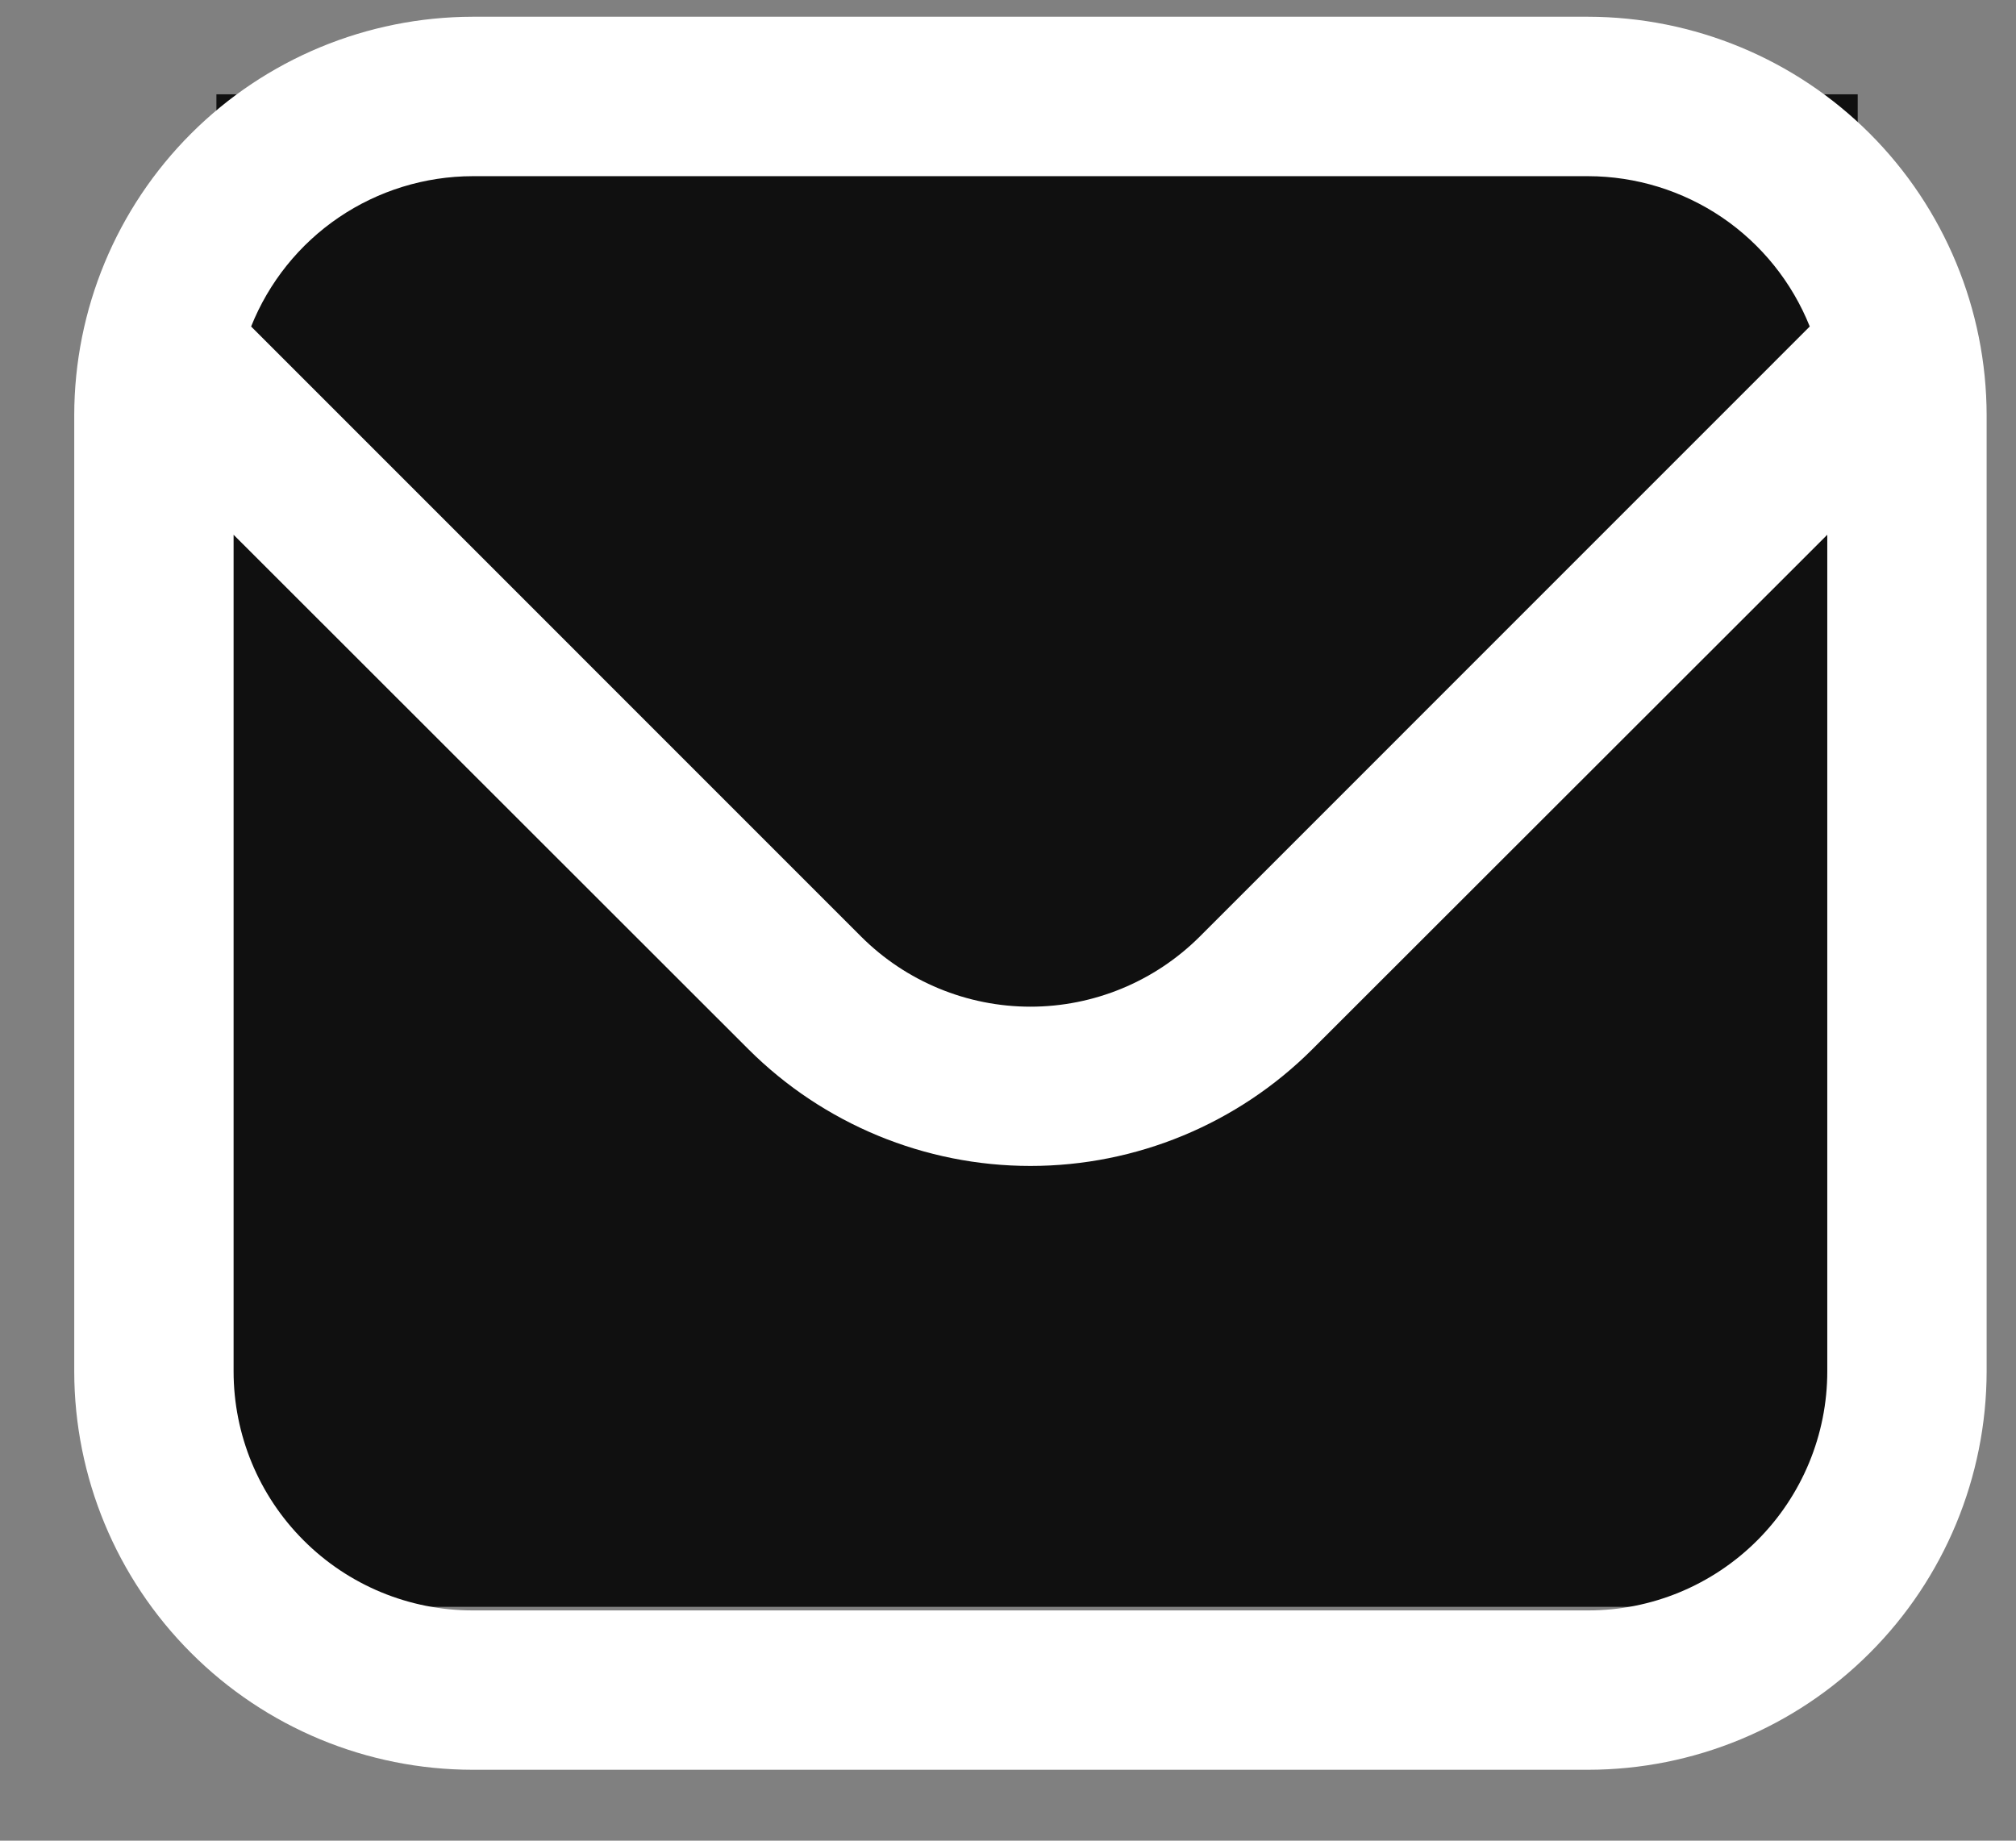
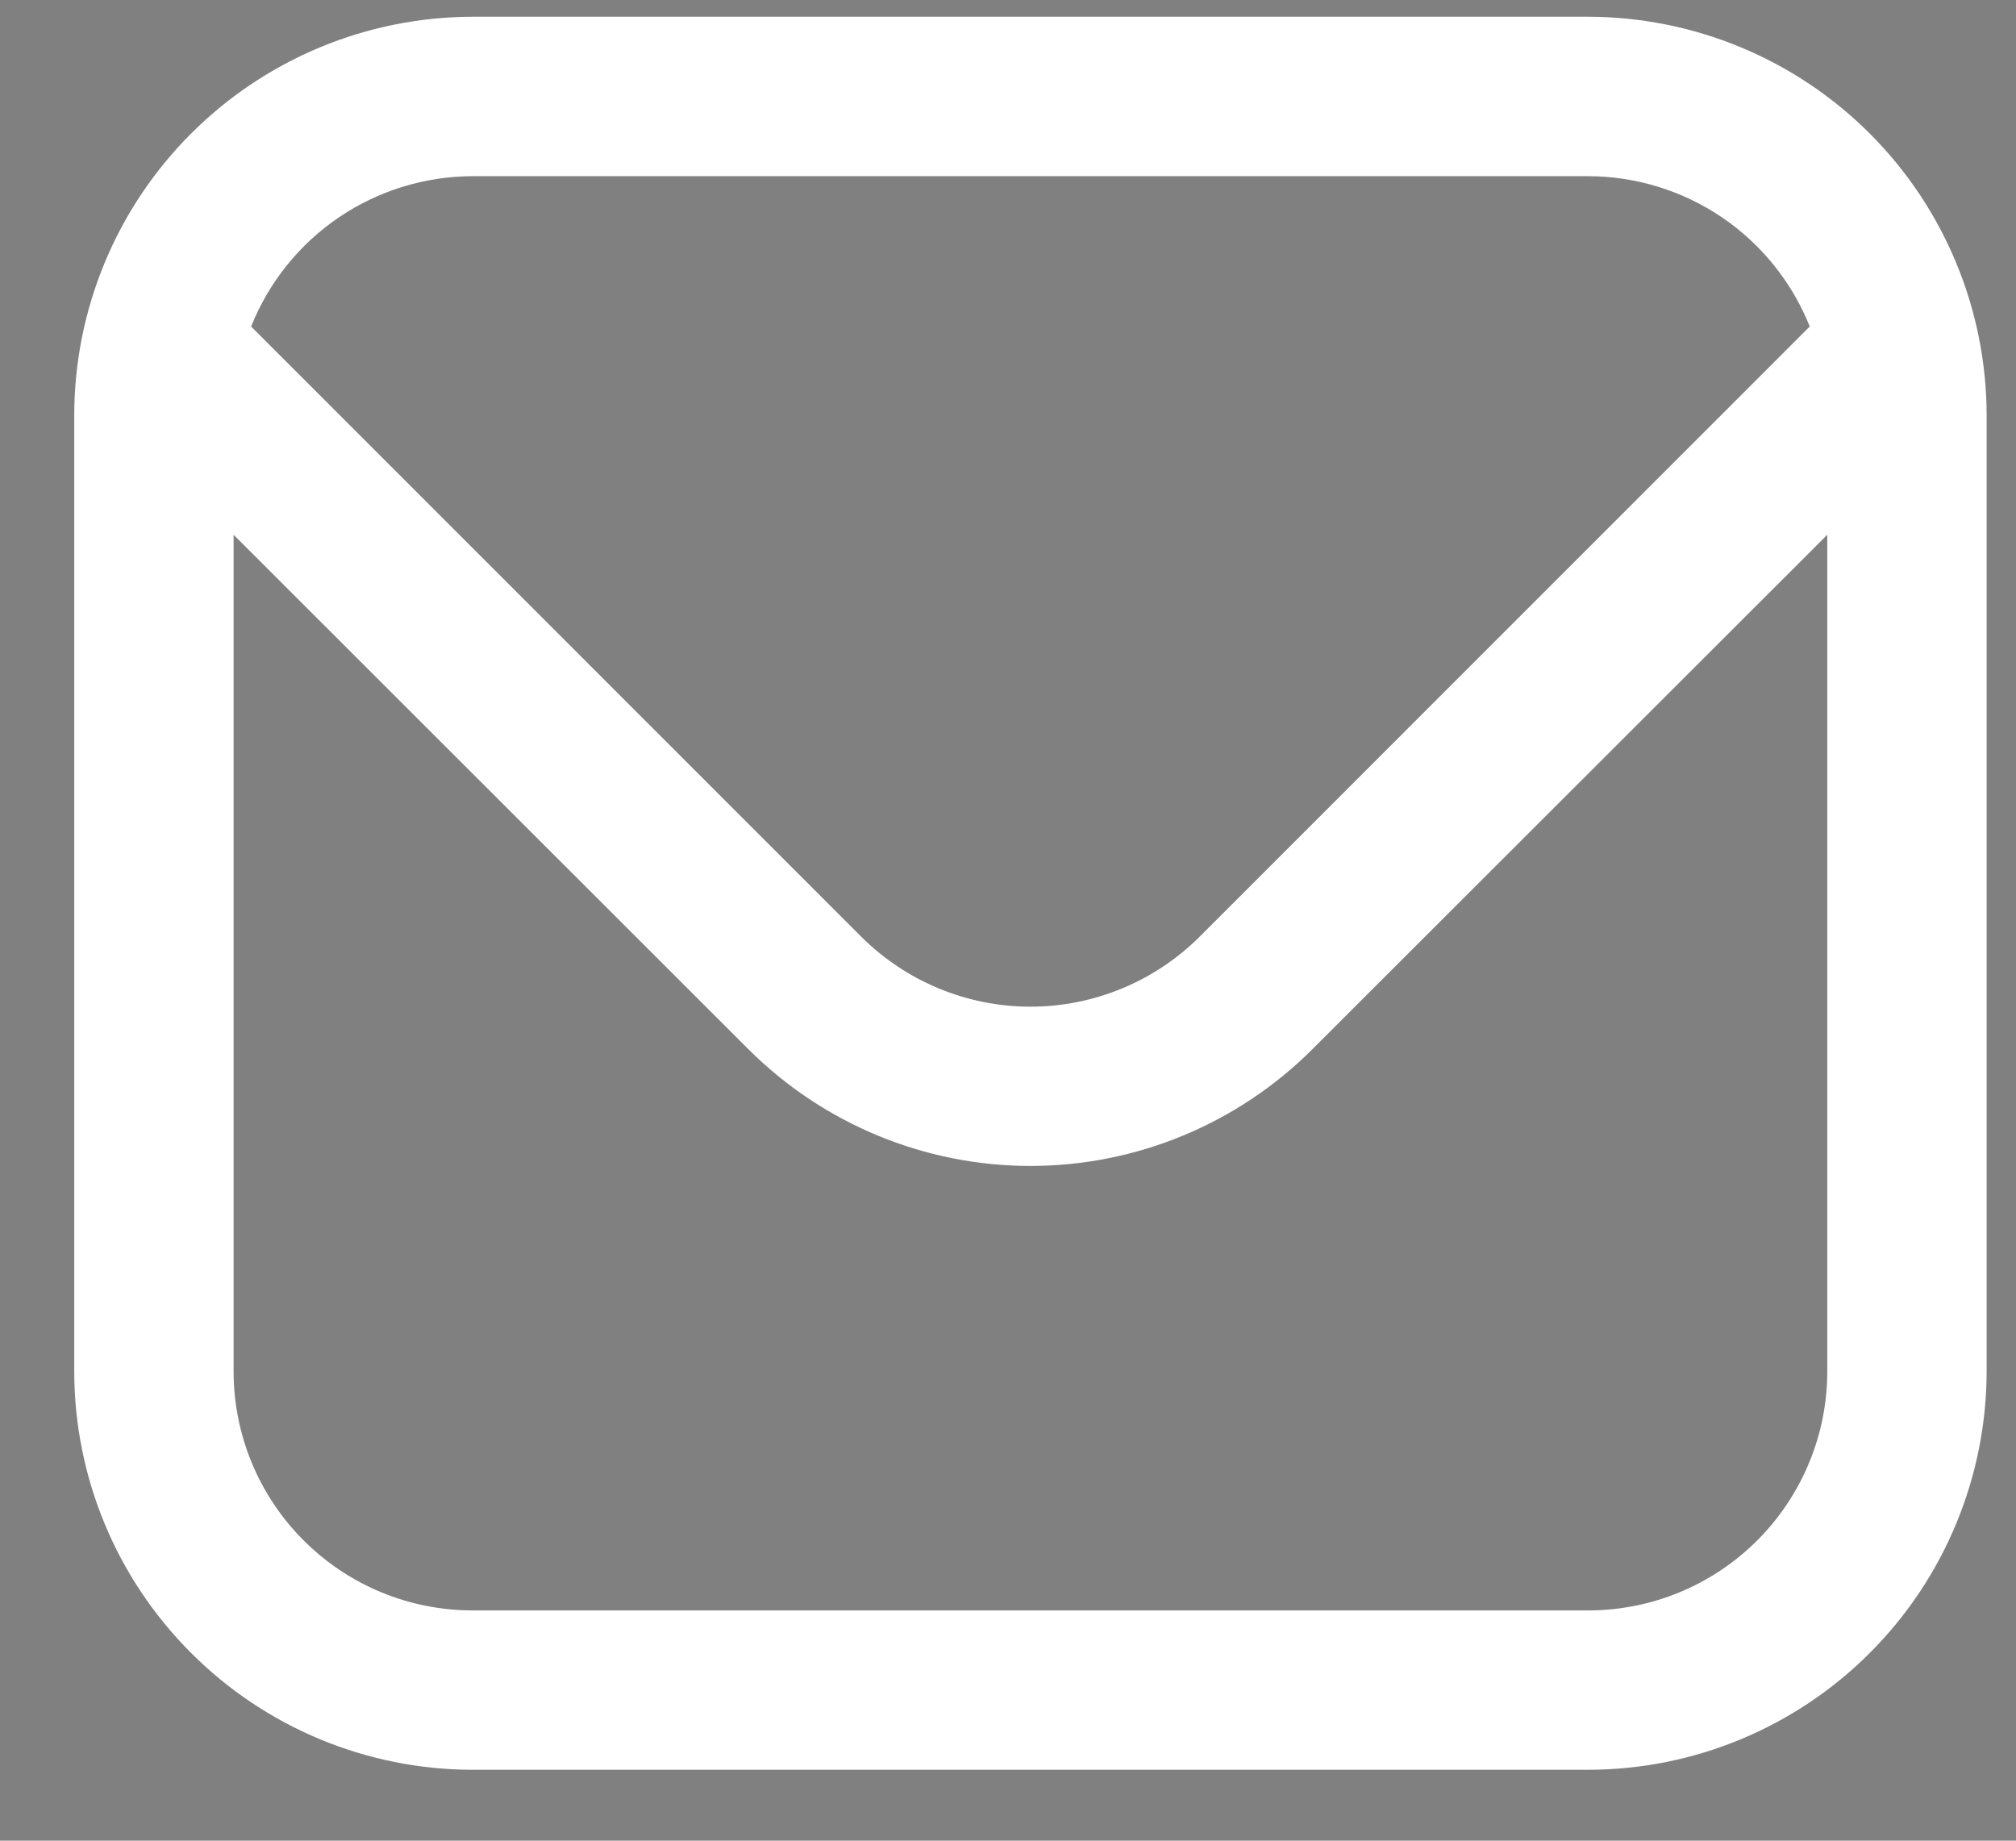
<svg xmlns="http://www.w3.org/2000/svg" width="23" height="21" viewBox="0 0 23 21" fill="none">
  <rect x="0" y="0" width="23" height="21" fill="#808080" stroke="none" />
-   <rect x="2.469" y="1.076" width="18.725" height="17.256" fill="#101010" />
  <path d="M18.119 0.191H5.392C4.187 0.193 3.032 0.672 2.18 1.524C1.327 2.376 0.848 3.532 0.847 4.737L0.847 15.646C0.848 16.851 1.327 18.006 2.18 18.858C3.032 19.711 4.187 20.19 5.392 20.191H18.119C19.325 20.19 20.48 19.711 21.332 18.858C22.184 18.006 22.663 16.851 22.665 15.646V4.737C22.663 3.532 22.184 2.376 21.332 1.524C20.48 0.672 19.325 0.193 18.119 0.191ZM5.392 2.01H18.119C18.664 2.011 19.195 2.175 19.646 2.48C20.096 2.786 20.445 3.22 20.647 3.725L13.685 10.688C13.172 11.198 12.479 11.485 11.756 11.485C11.033 11.485 10.339 11.198 9.827 10.688L2.865 3.725C3.067 3.22 3.415 2.786 3.866 2.48C4.316 2.175 4.848 2.011 5.392 2.01ZM18.119 18.373H5.392C4.669 18.373 3.975 18.086 3.464 17.574C2.952 17.063 2.665 16.369 2.665 15.646V6.101L8.541 11.973C9.395 12.824 10.551 13.302 11.756 13.302C12.961 13.302 14.117 12.824 14.97 11.973L20.847 6.101V15.646C20.847 16.369 20.559 17.063 20.048 17.574C19.536 18.086 18.843 18.373 18.119 18.373Z" fill="white" />
</svg>